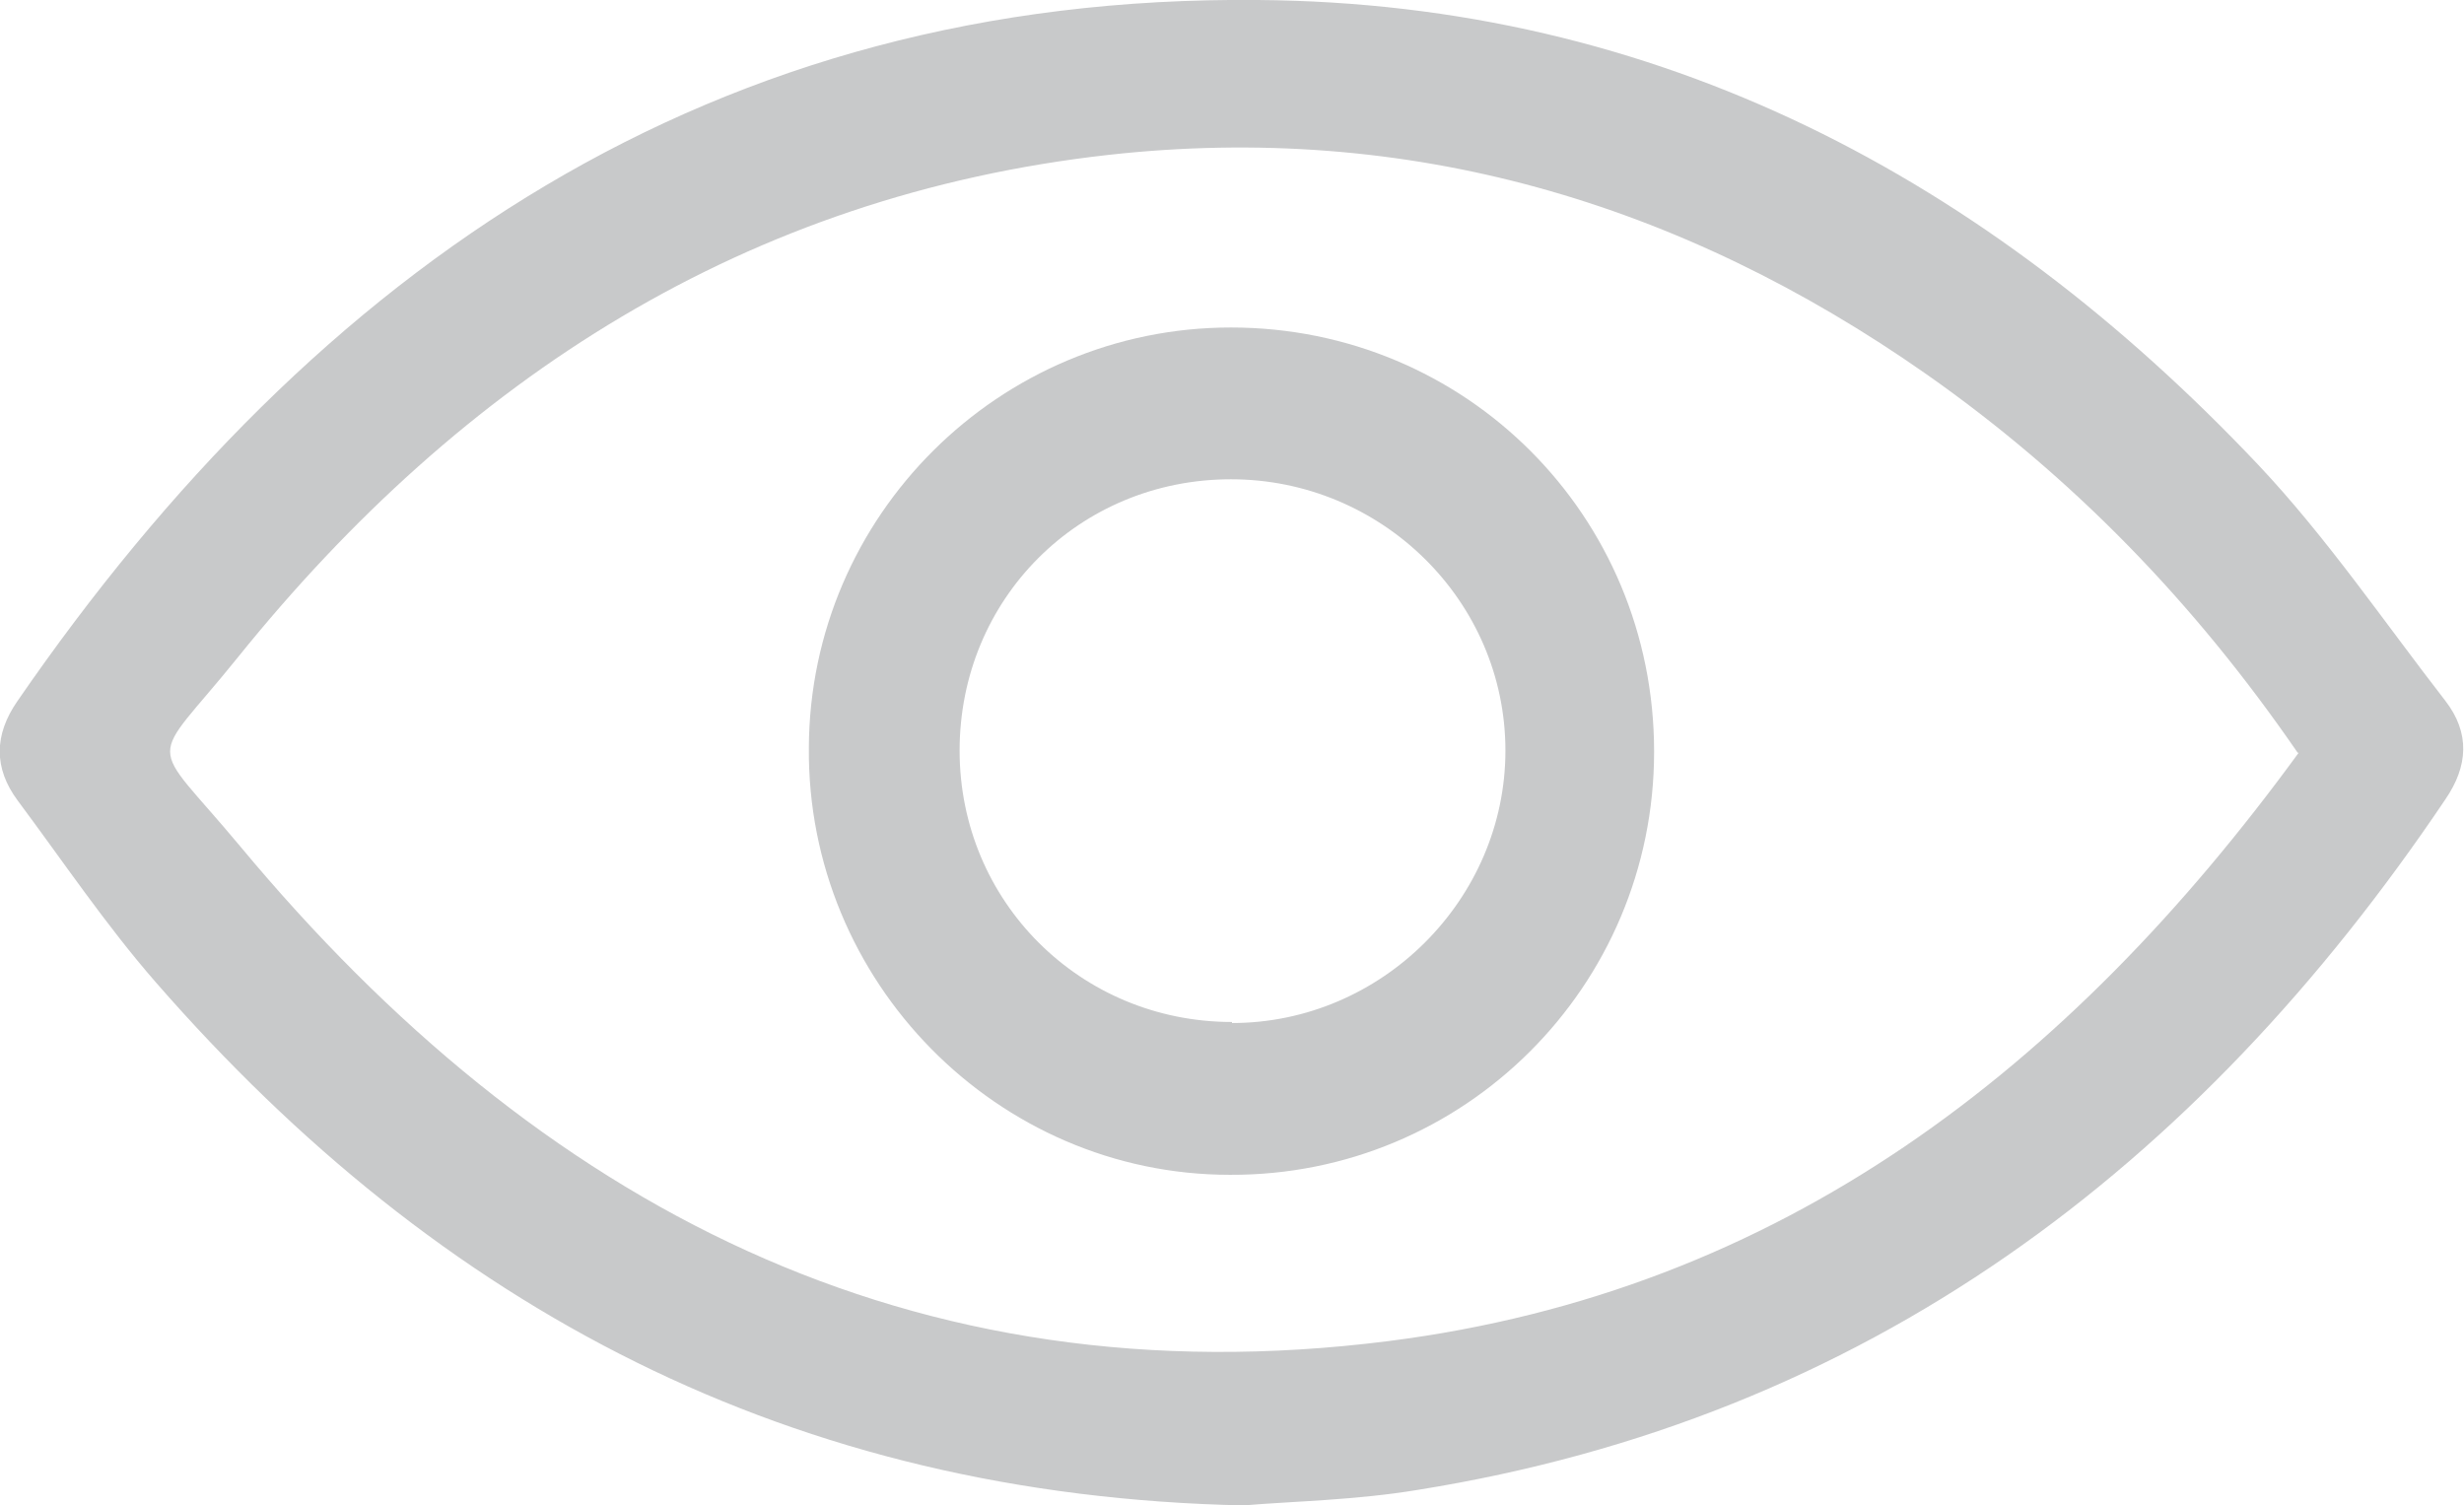
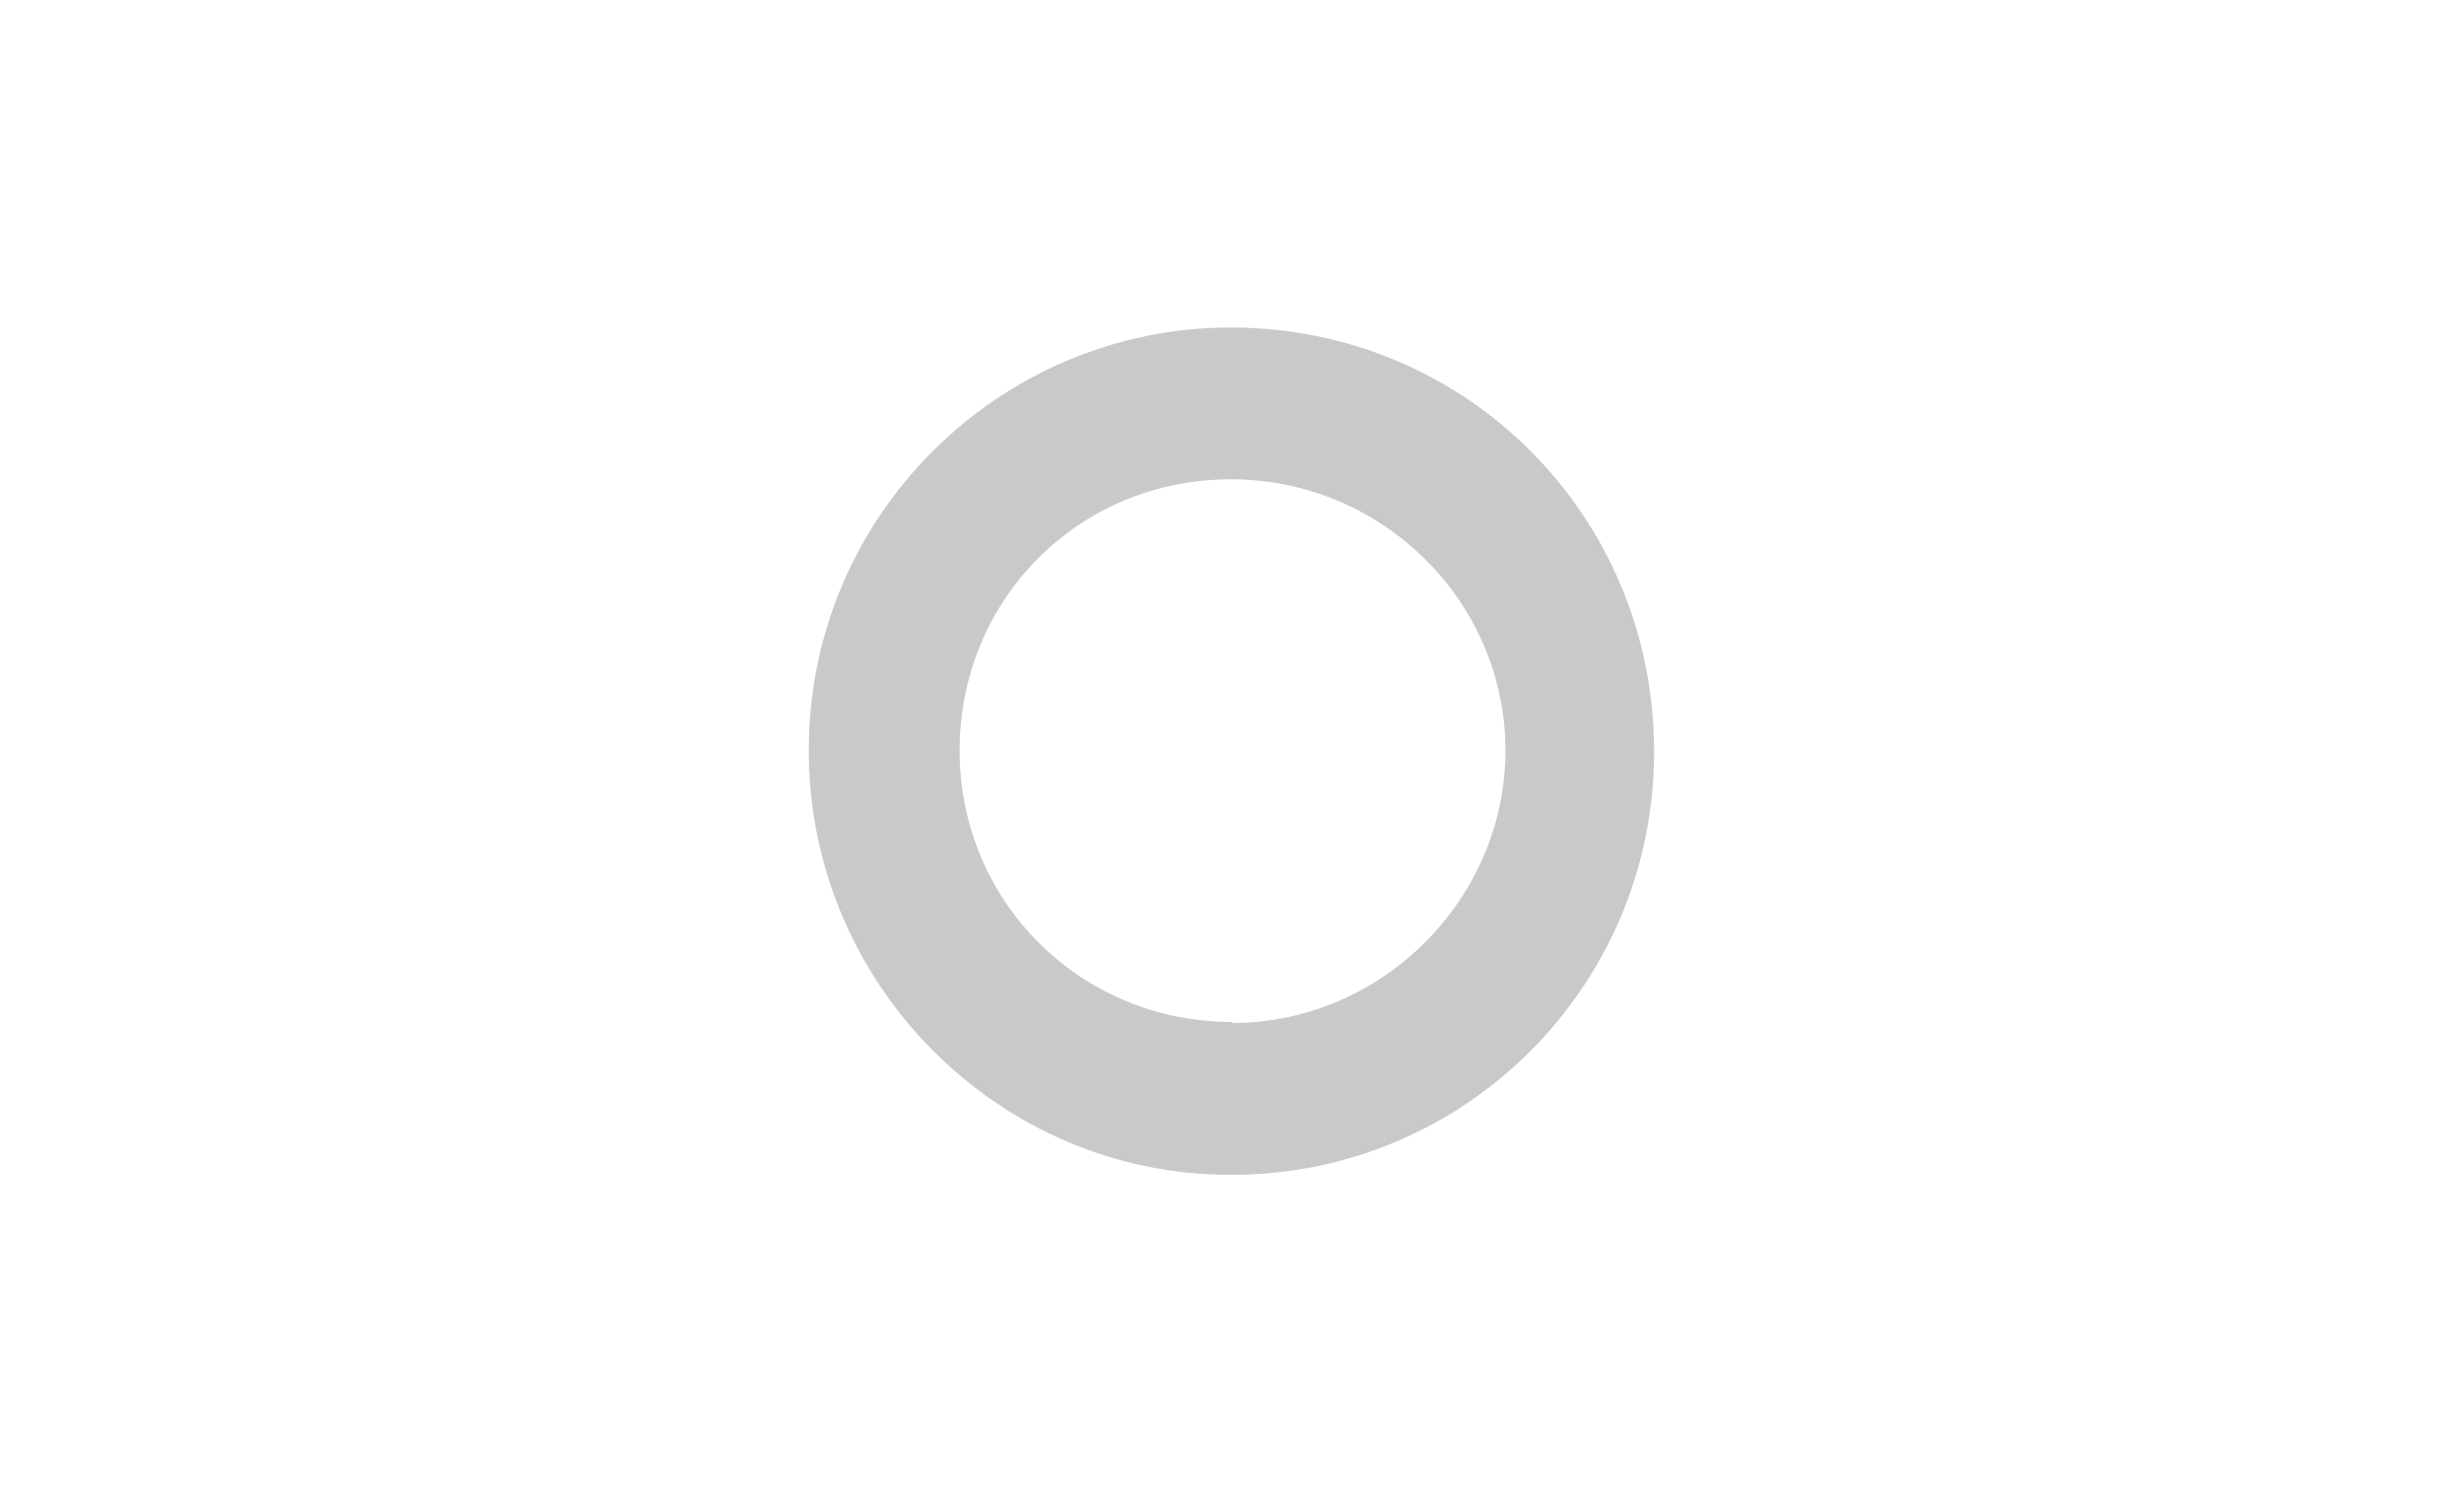
<svg xmlns="http://www.w3.org/2000/svg" id="b" data-name="圖層 2" width="23.7" height="14.48" viewBox="0 0 23.7 14.48">
  <defs>
    <style>
      .d {
        fill: #c8c9ca;
      }
    </style>
  </defs>
  <g id="c" data-name="文字">
    <g>
-       <path class="d" d="M11.97,14.48c-4.36-.09-7.74-1.9-10.47-5.03-.48-.55-.89-1.16-1.33-1.75-.23-.31-.23-.63,0-.96C3.05,2.56,6.86-.05,12.1,0c3.85,.03,7.01,1.71,9.62,4.47,.66,.7,1.21,1.51,1.8,2.27,.24,.31,.22,.63,0,.95-2.39,3.55-5.57,5.95-9.88,6.64-.6,.1-1.21,.11-1.68,.15Zm10.13-7.24c-.99-1.44-2.16-2.65-3.57-3.64-2.37-1.66-4.99-2.43-7.87-2.11-3.48,.39-6.21,2.15-8.37,4.83-.87,1.08-.88,.74,.02,1.82,2.87,3.45,6.45,5.34,11.04,4.76,3.79-.48,6.55-2.63,8.76-5.66Z" />
      <path class="d" d="M15.91,7.23c0,2.26-1.83,4.08-4.08,4.07-2.24,0-4.07-1.86-4.05-4.11,.01-2.23,1.83-4.04,4.06-4.04,2.26,0,4.07,1.81,4.07,4.08Zm-4.06,2.61c1.44,0,2.63-1.19,2.63-2.62,0-1.44-1.19-2.61-2.64-2.61-1.46,0-2.61,1.15-2.61,2.61,0,1.45,1.16,2.61,2.62,2.61Z" />
    </g>
  </g>
</svg>